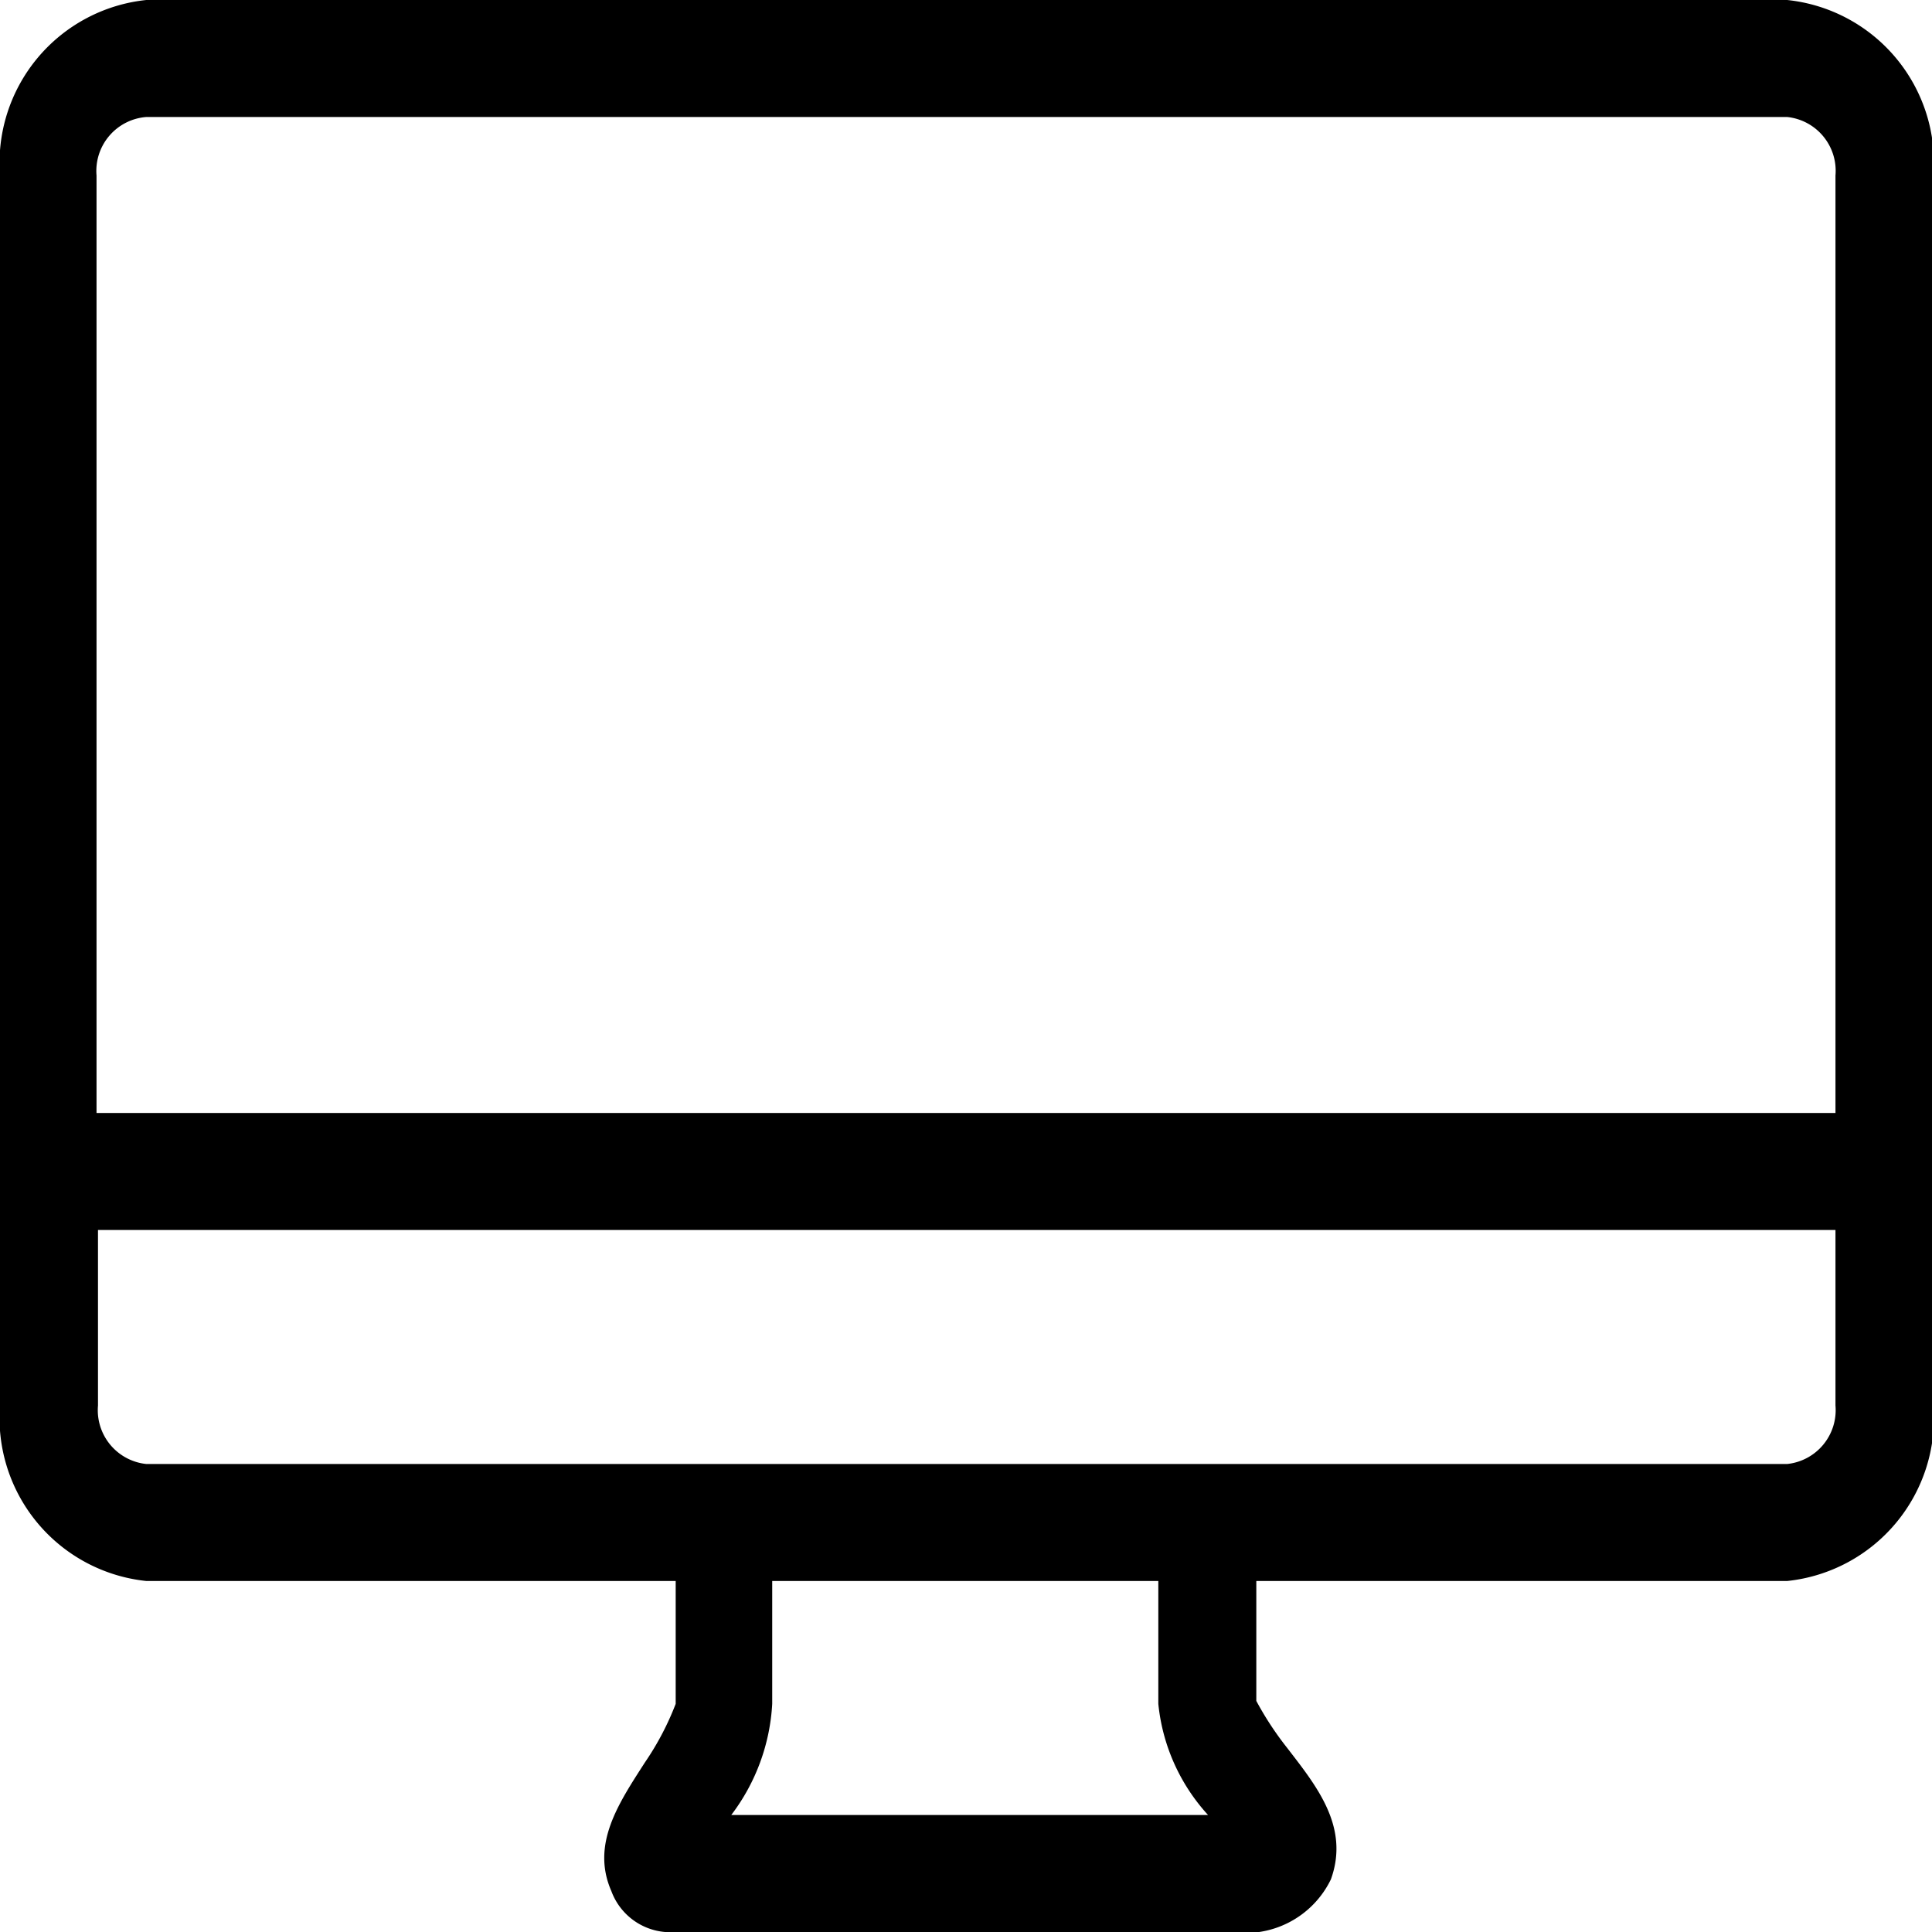
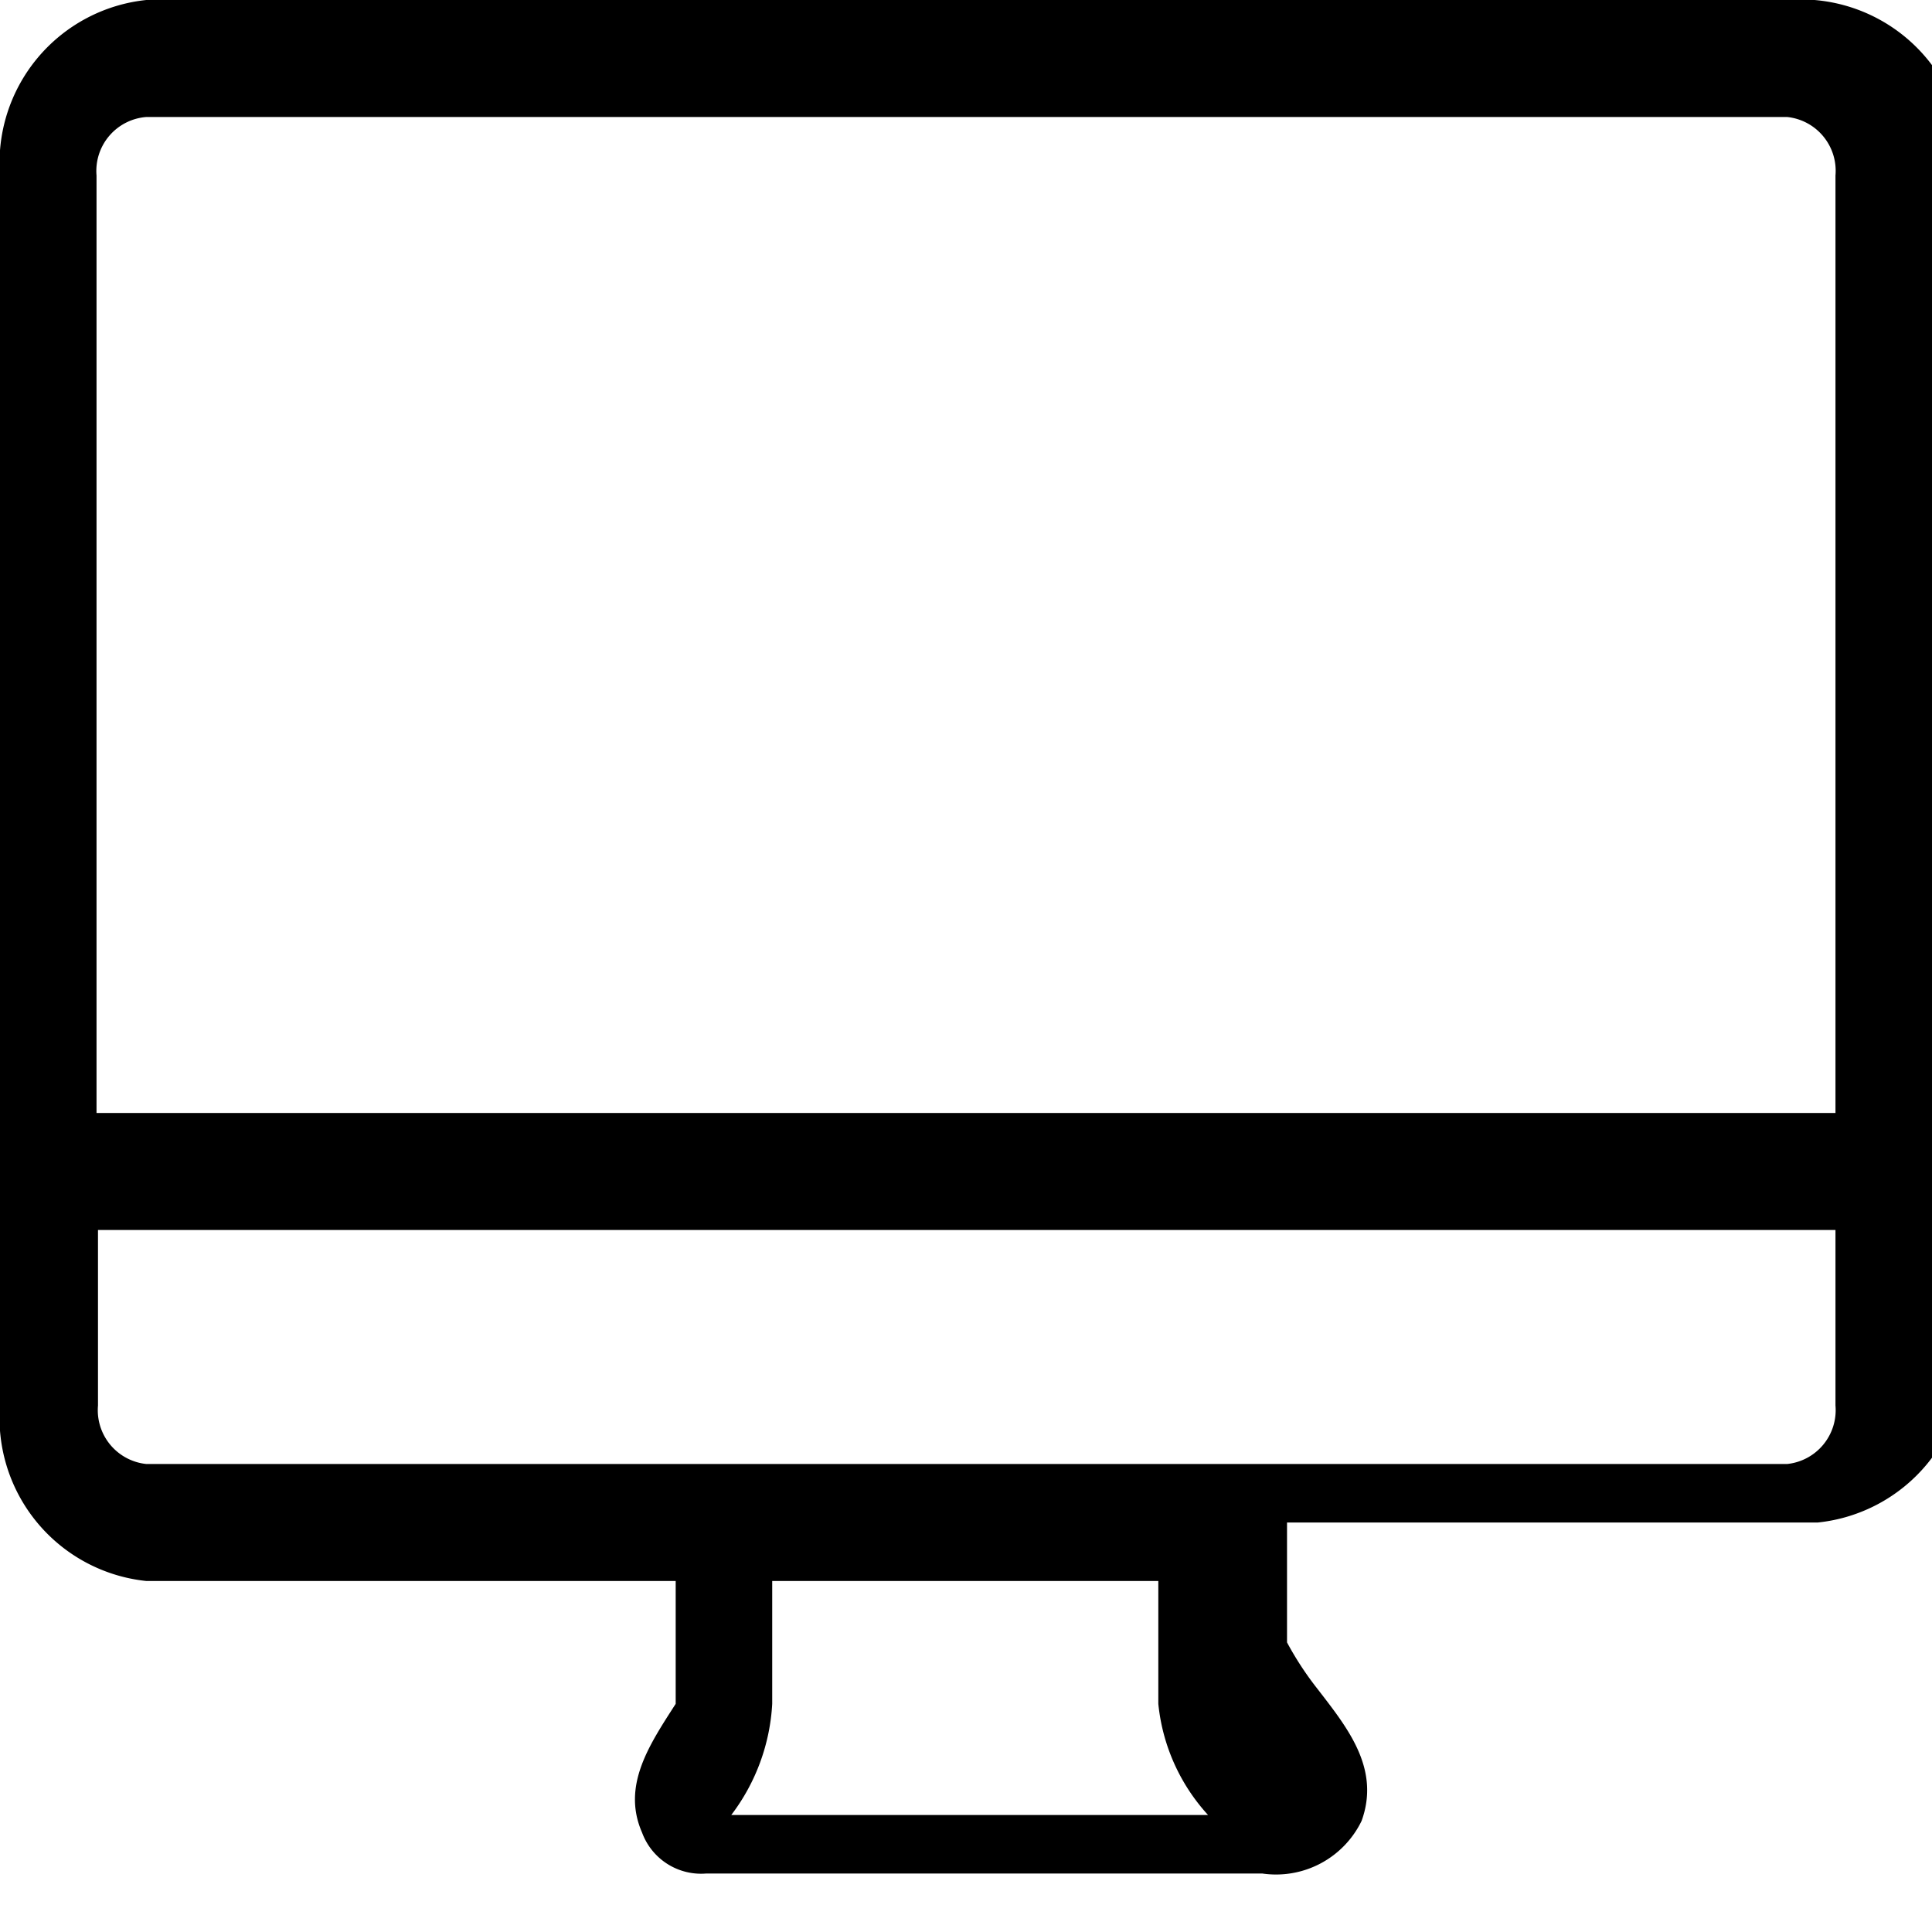
<svg xmlns="http://www.w3.org/2000/svg" id="Layer_1" data-name="Layer 1" viewBox="0 0 13.21 13.21">
  <defs>
    <style>.cls-1{fill:#000;}</style>
  </defs>
-   <path class="cls-1" d="M12.22,0H1A1.12,1.12,0,0,0,0,1.2V9.61a1.12,1.12,0,0,0,1,1.2H4.62v.84a1.94,1.94,0,0,1-.21.4c-.18.28-.37.56-.23.88a.43.43,0,0,0,.44.28h3.8a.65.65,0,0,0,.68-.36c.13-.36-.1-.64-.3-.9a2.17,2.17,0,0,1-.21-.32v-.82h3.63a1.12,1.12,0,0,0,1-1.2V1.2A1.12,1.12,0,0,0,12.22,0ZM5,12.41a1.38,1.38,0,0,0,.28-.76v-.84H7.92v.84a1.32,1.32,0,0,0,.34.76Zm7.55-2.8a.37.37,0,0,1-.33.4H1a.37.37,0,0,1-.33-.4V8.41H12.55Zm0-2H.66V1.2A.37.37,0,0,1,1,.8H12.22a.37.37,0,0,1,.33.4Z" />
+   <path class="cls-1" d="M12.22,0H1A1.12,1.12,0,0,0,0,1.2V9.61a1.12,1.12,0,0,0,1,1.2H4.62v.84c-.18.28-.37.56-.23.88a.43.43,0,0,0,.44.28h3.8a.65.65,0,0,0,.68-.36c.13-.36-.1-.64-.3-.9a2.17,2.17,0,0,1-.21-.32v-.82h3.63a1.12,1.12,0,0,0,1-1.2V1.2A1.12,1.12,0,0,0,12.22,0ZM5,12.41a1.38,1.38,0,0,0,.28-.76v-.84H7.92v.84a1.32,1.32,0,0,0,.34.76Zm7.55-2.8a.37.37,0,0,1-.33.4H1a.37.37,0,0,1-.33-.4V8.41H12.55Zm0-2H.66V1.2A.37.37,0,0,1,1,.8H12.22a.37.37,0,0,1,.33.4Z" />
</svg>